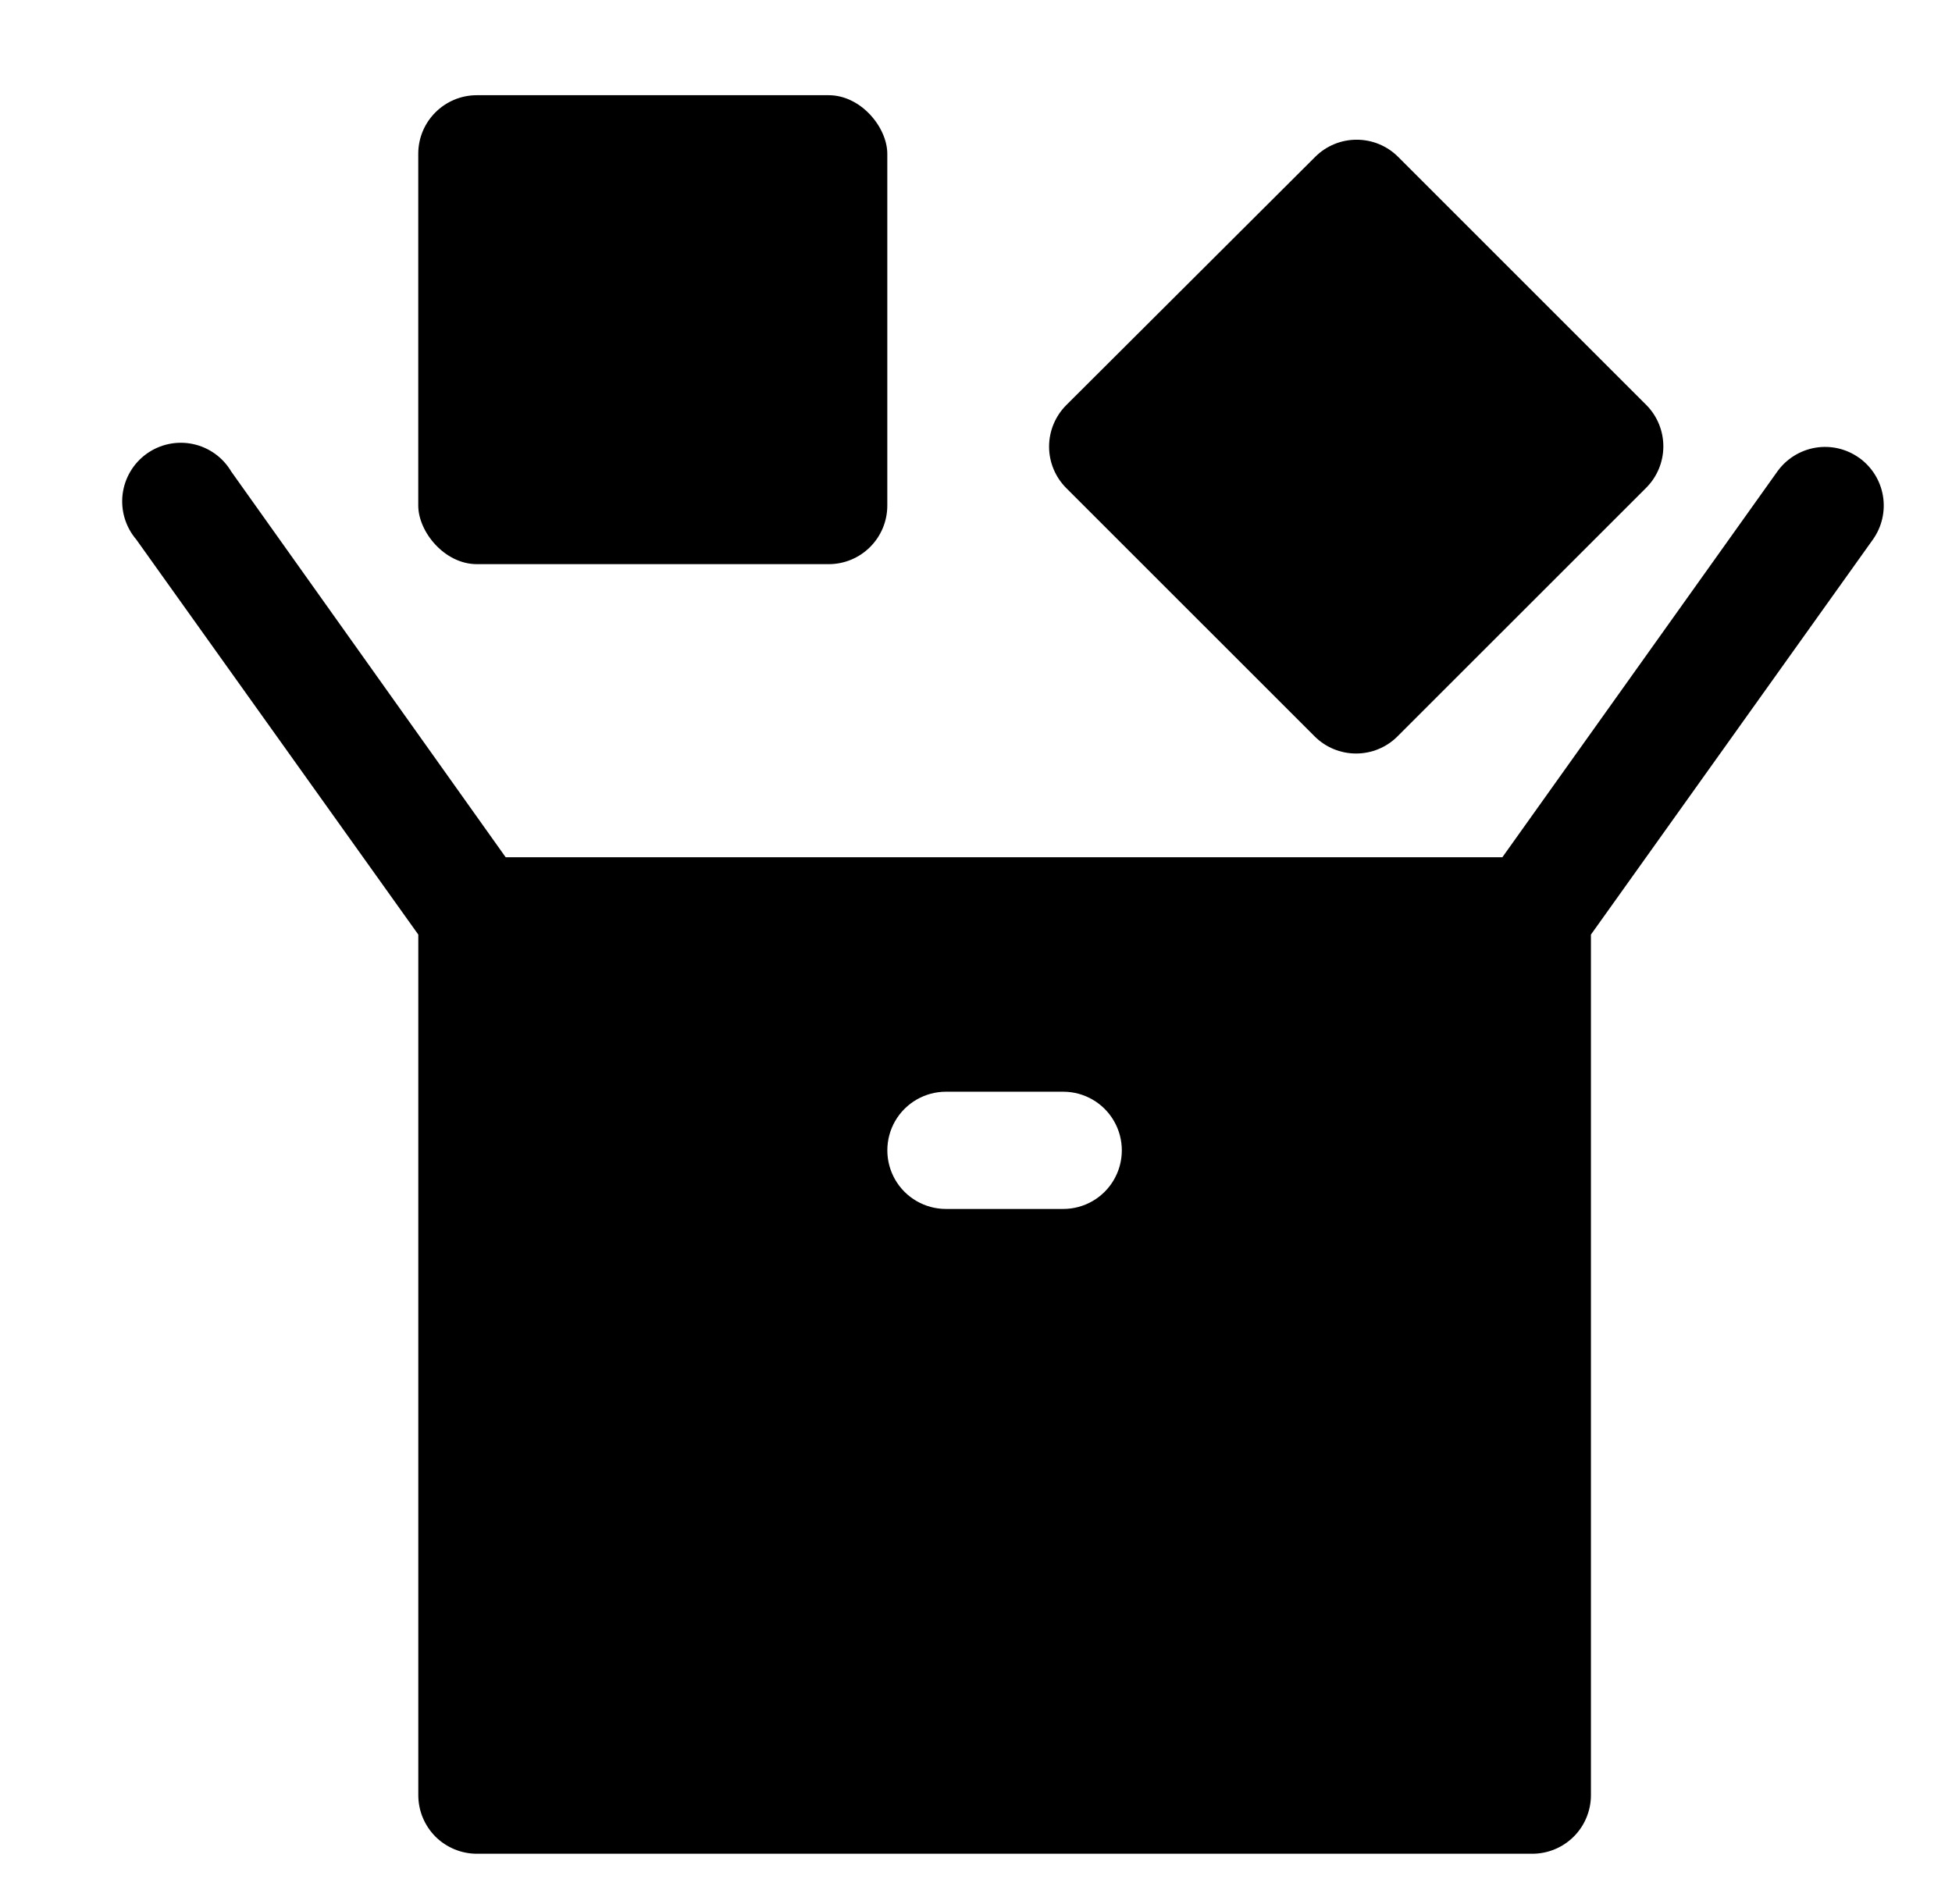
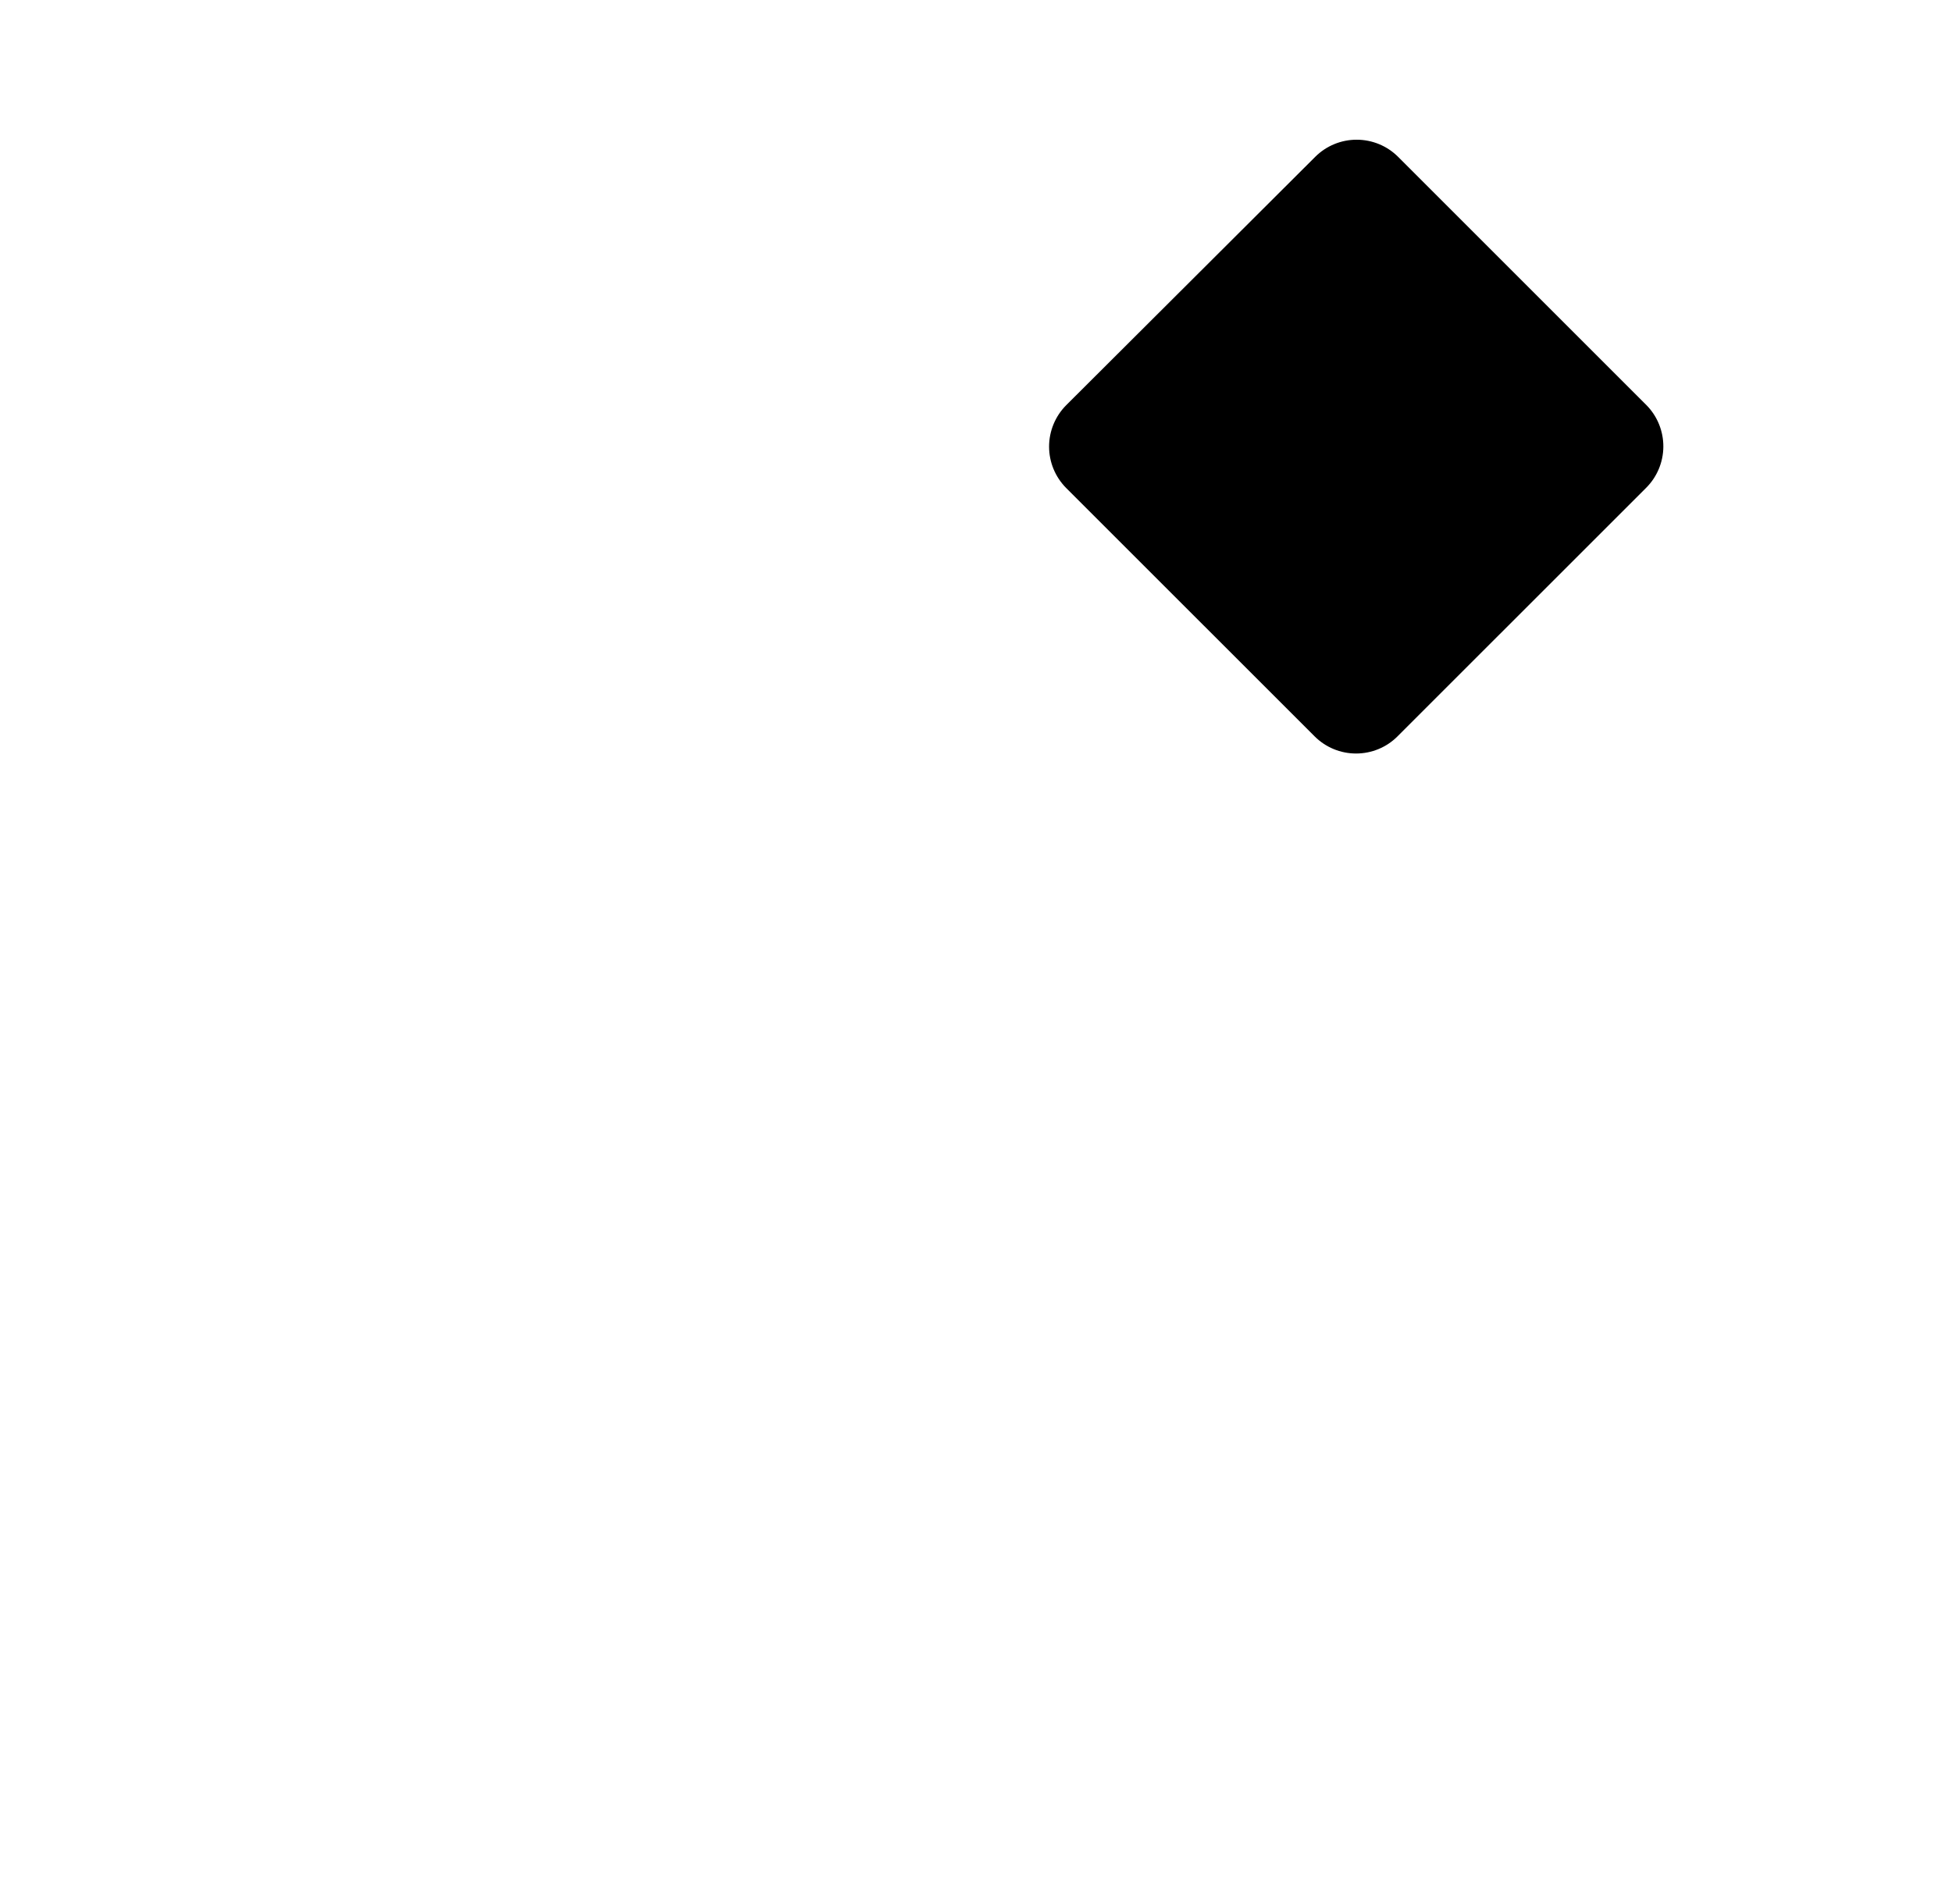
<svg xmlns="http://www.w3.org/2000/svg" width="41" height="40" viewBox="0 0 41 40" fill="none">
-   <path d="M39.056 9.623C38.79 9.43 38.458 9.352 38.135 9.405C37.811 9.459 37.522 9.639 37.331 9.906L31.556 18.009H10.621L4.857 9.906C4.682 9.609 4.389 9.399 4.051 9.328C3.714 9.257 3.362 9.331 3.081 9.532C2.8 9.733 2.617 10.043 2.575 10.385C2.534 10.728 2.638 11.072 2.862 11.334L8.786 19.634V37.713C8.786 38.039 8.916 38.353 9.146 38.584C9.377 38.814 9.691 38.944 10.017 38.944H32.184C32.511 38.944 32.824 38.814 33.055 38.584C33.286 38.353 33.416 38.039 33.416 37.713V19.634L39.339 11.334V11.334C39.527 11.069 39.603 10.741 39.55 10.42C39.497 10.099 39.319 9.813 39.056 9.622L39.056 9.623ZM22.332 25.398H19.869C19.429 25.398 19.022 25.163 18.802 24.782C18.583 24.401 18.583 23.932 18.802 23.551C19.022 23.17 19.429 22.935 19.869 22.935H22.332C22.772 22.935 23.179 23.17 23.398 23.551C23.618 23.932 23.618 24.401 23.398 24.782C23.179 25.163 22.772 25.398 22.332 25.398Z" fill="black" />
-   <path d="M10.017 2H17.405C18.086 2 18.637 2.68 18.637 3.231V10.62C18.637 11.3 18.086 11.852 17.405 11.852H10.017C9.337 11.852 8.785 11.172 8.785 10.62V3.231C8.785 2.551 9.337 2 10.017 2Z" fill="black" />
  <path d="M34.585 8.514L29.364 3.293C29.133 3.063 28.821 2.935 28.495 2.935C28.17 2.935 27.858 3.063 27.627 3.293L22.393 8.514C22.164 8.745 22.035 9.057 22.035 9.383C22.035 9.708 22.164 10.02 22.393 10.251L27.615 15.472C27.846 15.702 28.158 15.83 28.483 15.83C28.808 15.83 29.121 15.702 29.351 15.472L34.573 10.251C34.804 10.022 34.935 9.71 34.937 9.385C34.939 9.06 34.813 8.746 34.585 8.514H34.585Z" fill="black" />
</svg>